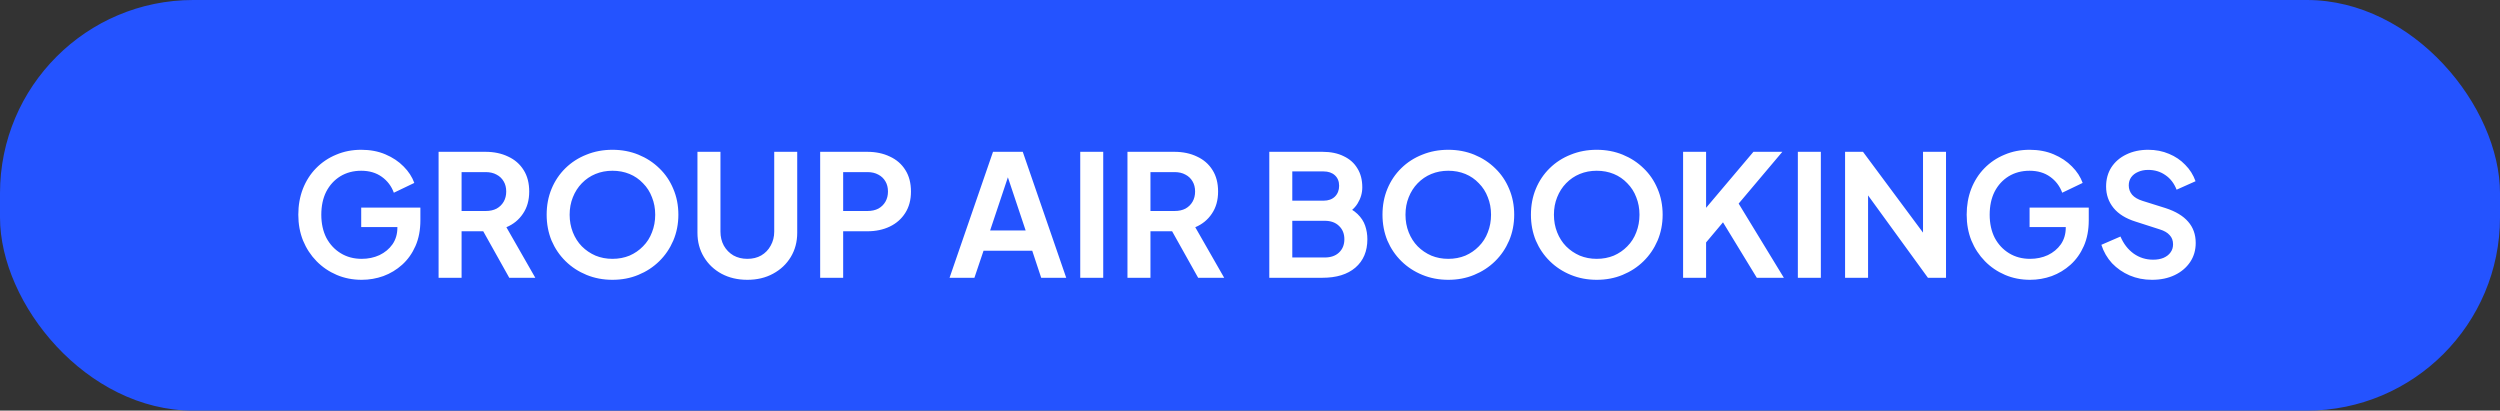
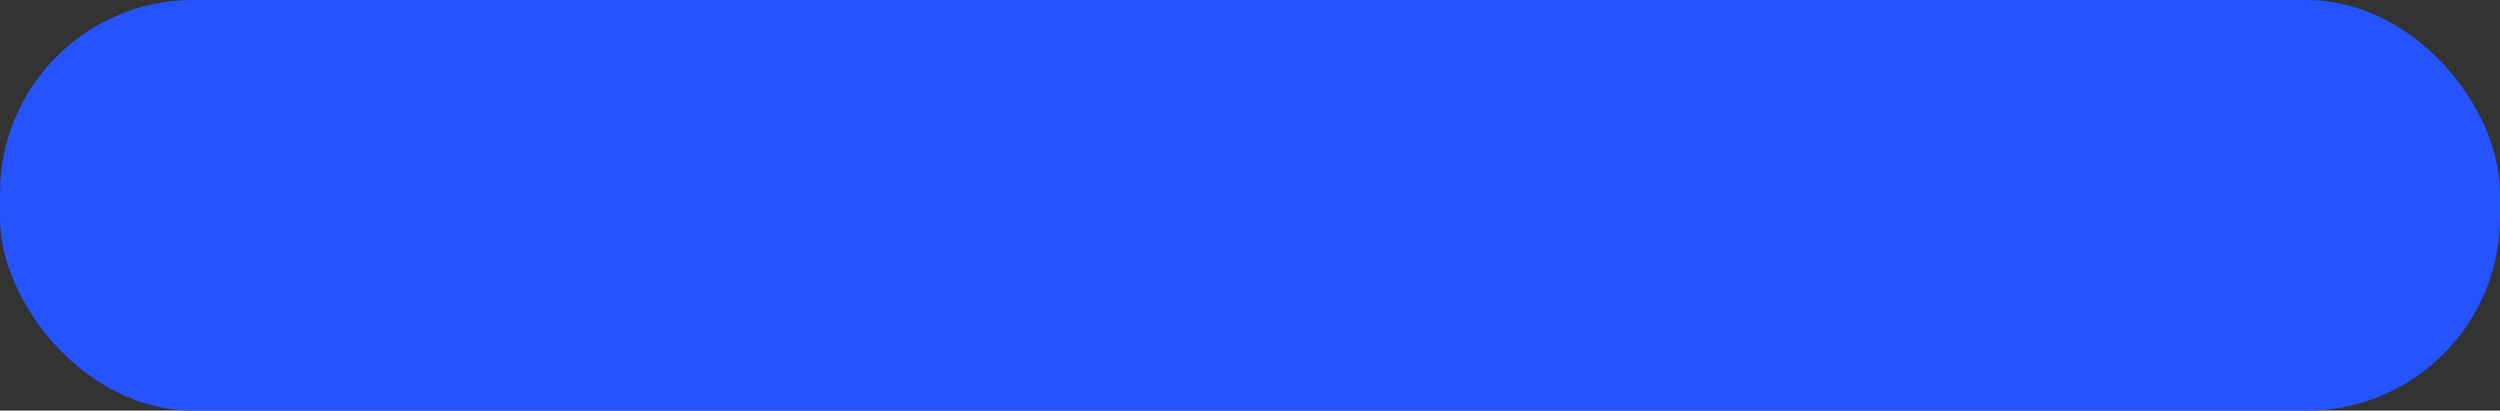
<svg xmlns="http://www.w3.org/2000/svg" width="207" height="34" viewBox="0 0 207 34" fill="none">
  <rect x="0" y="0" width="207" height="34" fill="#333333" stroke="none" />
  <rect width="207" height="34" rx="16" fill="#2453FF" />
-   <path d="M29.95 23.168C29.203 23.168 28.513 23.033 27.878 22.762C27.243 22.491 26.688 22.113 26.212 21.628C25.736 21.143 25.363 20.573 25.092 19.92C24.831 19.267 24.7 18.553 24.7 17.778C24.7 17.003 24.826 16.289 25.078 15.636C25.339 14.973 25.703 14.404 26.17 13.928C26.646 13.443 27.201 13.069 27.836 12.808C28.471 12.537 29.161 12.402 29.908 12.402C30.655 12.402 31.322 12.528 31.91 12.78C32.507 13.032 33.011 13.368 33.422 13.788C33.833 14.199 34.127 14.651 34.304 15.146L32.61 15.958C32.414 15.417 32.083 14.978 31.616 14.642C31.149 14.306 30.58 14.138 29.908 14.138C29.255 14.138 28.676 14.292 28.172 14.6C27.677 14.908 27.29 15.333 27.01 15.874C26.739 16.415 26.604 17.05 26.604 17.778C26.604 18.506 26.744 19.145 27.024 19.696C27.313 20.237 27.71 20.662 28.214 20.97C28.718 21.278 29.297 21.432 29.95 21.432C30.482 21.432 30.972 21.329 31.42 21.124C31.868 20.909 32.227 20.611 32.498 20.228C32.769 19.836 32.904 19.374 32.904 18.842V18.044L33.772 18.8H29.908V17.19H34.808V18.24C34.808 19.043 34.673 19.752 34.402 20.368C34.131 20.984 33.763 21.502 33.296 21.922C32.839 22.333 32.321 22.645 31.742 22.86C31.163 23.065 30.566 23.168 29.95 23.168ZM36.315 23V12.57H40.193C40.902 12.57 41.527 12.701 42.069 12.962C42.619 13.214 43.049 13.587 43.357 14.082C43.665 14.567 43.819 15.16 43.819 15.86C43.819 16.579 43.646 17.19 43.301 17.694C42.965 18.198 42.507 18.571 41.929 18.814L44.323 23H42.167L39.605 18.422L40.837 19.15H38.219V23H36.315ZM38.219 17.47H40.221C40.566 17.47 40.865 17.405 41.117 17.274C41.369 17.134 41.565 16.943 41.705 16.7C41.845 16.457 41.915 16.177 41.915 15.86C41.915 15.533 41.845 15.253 41.705 15.02C41.565 14.777 41.369 14.591 41.117 14.46C40.865 14.32 40.566 14.25 40.221 14.25H38.219V17.47ZM50.709 23.168C49.943 23.168 49.229 23.033 48.566 22.762C47.904 22.491 47.325 22.113 46.831 21.628C46.336 21.143 45.949 20.573 45.669 19.92C45.398 19.257 45.263 18.543 45.263 17.778C45.263 17.003 45.398 16.289 45.669 15.636C45.939 14.983 46.322 14.413 46.816 13.928C47.311 13.443 47.89 13.069 48.553 12.808C49.215 12.537 49.934 12.402 50.709 12.402C51.483 12.402 52.202 12.537 52.864 12.808C53.527 13.079 54.106 13.457 54.6 13.942C55.095 14.418 55.478 14.983 55.748 15.636C56.029 16.289 56.169 17.003 56.169 17.778C56.169 18.543 56.029 19.257 55.748 19.92C55.468 20.573 55.081 21.143 54.587 21.628C54.092 22.113 53.513 22.491 52.85 22.762C52.197 23.033 51.483 23.168 50.709 23.168ZM50.709 21.432C51.222 21.432 51.693 21.343 52.123 21.166C52.552 20.979 52.925 20.723 53.242 20.396C53.569 20.069 53.816 19.682 53.984 19.234C54.162 18.786 54.251 18.301 54.251 17.778C54.251 17.255 54.162 16.775 53.984 16.336C53.816 15.888 53.569 15.501 53.242 15.174C52.925 14.838 52.552 14.581 52.123 14.404C51.693 14.227 51.222 14.138 50.709 14.138C50.205 14.138 49.738 14.227 49.309 14.404C48.879 14.581 48.501 14.838 48.175 15.174C47.857 15.501 47.61 15.888 47.432 16.336C47.255 16.775 47.166 17.255 47.166 17.778C47.166 18.301 47.255 18.786 47.432 19.234C47.61 19.682 47.857 20.069 48.175 20.396C48.501 20.723 48.879 20.979 49.309 21.166C49.738 21.343 50.205 21.432 50.709 21.432ZM61.88 23.168C61.077 23.168 60.363 23 59.737 22.664C59.121 22.328 58.636 21.866 58.282 21.278C57.927 20.69 57.749 20.023 57.749 19.276V12.57H59.654V19.178C59.654 19.607 59.747 19.995 59.934 20.34C60.13 20.685 60.395 20.956 60.731 21.152C61.068 21.339 61.45 21.432 61.88 21.432C62.318 21.432 62.701 21.339 63.028 21.152C63.364 20.956 63.625 20.685 63.812 20.34C64.007 19.995 64.106 19.607 64.106 19.178V12.57H66.01V19.276C66.01 20.023 65.832 20.69 65.478 21.278C65.123 21.866 64.633 22.328 64.007 22.664C63.392 23 62.682 23.168 61.88 23.168ZM67.91 23V12.57H71.802C72.512 12.57 73.137 12.701 73.678 12.962C74.229 13.214 74.658 13.587 74.966 14.082C75.274 14.567 75.428 15.16 75.428 15.86C75.428 16.551 75.27 17.143 74.952 17.638C74.644 18.123 74.22 18.497 73.678 18.758C73.137 19.019 72.512 19.15 71.802 19.15H69.814V23H67.91ZM69.814 17.47H71.83C72.176 17.47 72.474 17.405 72.726 17.274C72.978 17.134 73.174 16.943 73.314 16.7C73.454 16.457 73.524 16.177 73.524 15.86C73.524 15.533 73.454 15.253 73.314 15.02C73.174 14.777 72.978 14.591 72.726 14.46C72.474 14.32 72.176 14.25 71.83 14.25H69.814V17.47ZM78.623 23L82.221 12.57H84.685L88.283 23H86.211L85.469 20.76H81.437L80.681 23H78.623ZM81.983 19.08H84.923L83.187 13.886H83.719L81.983 19.08ZM89.444 23V12.57H91.347V23H89.444ZM93.354 23V12.57H97.232C97.941 12.57 98.566 12.701 99.108 12.962C99.658 13.214 100.088 13.587 100.396 14.082C100.704 14.567 100.858 15.16 100.858 15.86C100.858 16.579 100.685 17.19 100.34 17.694C100.004 18.198 99.546 18.571 98.968 18.814L101.362 23H99.206L96.644 18.422L97.876 19.15H95.258V23H93.354ZM95.258 17.47H97.26C97.605 17.47 97.904 17.405 98.156 17.274C98.408 17.134 98.604 16.943 98.744 16.7C98.884 16.457 98.954 16.177 98.954 15.86C98.954 15.533 98.884 15.253 98.744 15.02C98.604 14.777 98.408 14.591 98.156 14.46C97.904 14.32 97.605 14.25 97.26 14.25H95.258V17.47ZM105.098 23V12.57H109.494C110.185 12.57 110.773 12.691 111.258 12.934C111.753 13.167 112.131 13.503 112.392 13.942C112.663 14.371 112.798 14.894 112.798 15.51C112.798 15.986 112.667 16.434 112.406 16.854C112.154 17.265 111.748 17.605 111.188 17.876V16.994C111.701 17.19 112.107 17.433 112.406 17.722C112.705 18.011 112.915 18.333 113.036 18.688C113.157 19.043 113.218 19.416 113.218 19.808C113.218 20.807 112.887 21.591 112.224 22.16C111.571 22.72 110.661 23 109.494 23H105.098ZM107.002 21.32H109.69C110.185 21.32 110.577 21.185 110.866 20.914C111.165 20.634 111.314 20.265 111.314 19.808C111.314 19.351 111.165 18.982 110.866 18.702C110.577 18.422 110.185 18.282 109.69 18.282H107.002V21.32ZM107.002 16.616H109.592C109.984 16.616 110.297 16.504 110.53 16.28C110.763 16.047 110.88 15.748 110.88 15.384C110.88 15.02 110.763 14.731 110.53 14.516C110.297 14.301 109.984 14.194 109.592 14.194H107.002V16.616ZM119.916 23.168C119.15 23.168 118.436 23.033 117.774 22.762C117.111 22.491 116.532 22.113 116.038 21.628C115.543 21.143 115.156 20.573 114.876 19.92C114.605 19.257 114.47 18.543 114.47 17.778C114.47 17.003 114.605 16.289 114.876 15.636C115.146 14.983 115.529 14.413 116.024 13.928C116.518 13.443 117.097 13.069 117.76 12.808C118.422 12.537 119.141 12.402 119.916 12.402C120.69 12.402 121.409 12.537 122.072 12.808C122.734 13.079 123.313 13.457 123.808 13.942C124.302 14.418 124.685 14.983 124.956 15.636C125.236 16.289 125.376 17.003 125.376 17.778C125.376 18.543 125.236 19.257 124.956 19.92C124.676 20.573 124.288 21.143 123.794 21.628C123.299 22.113 122.72 22.491 122.058 22.762C121.404 23.033 120.69 23.168 119.916 23.168ZM119.916 21.432C120.429 21.432 120.9 21.343 121.33 21.166C121.759 20.979 122.132 20.723 122.45 20.396C122.776 20.069 123.024 19.682 123.192 19.234C123.369 18.786 123.458 18.301 123.458 17.778C123.458 17.255 123.369 16.775 123.192 16.336C123.024 15.888 122.776 15.501 122.45 15.174C122.132 14.838 121.759 14.581 121.33 14.404C120.9 14.227 120.429 14.138 119.916 14.138C119.412 14.138 118.945 14.227 118.516 14.404C118.086 14.581 117.708 14.838 117.382 15.174C117.064 15.501 116.817 15.888 116.64 16.336C116.462 16.775 116.374 17.255 116.374 17.778C116.374 18.301 116.462 18.786 116.64 19.234C116.817 19.682 117.064 20.069 117.382 20.396C117.708 20.723 118.086 20.979 118.516 21.166C118.945 21.343 119.412 21.432 119.916 21.432ZM132.207 23.168C131.441 23.168 130.727 23.033 130.065 22.762C129.402 22.491 128.823 22.113 128.329 21.628C127.834 21.143 127.447 20.573 127.167 19.92C126.896 19.257 126.761 18.543 126.761 17.778C126.761 17.003 126.896 16.289 127.167 15.636C127.437 14.983 127.82 14.413 128.315 13.928C128.809 13.443 129.388 13.069 130.051 12.808C130.713 12.537 131.432 12.402 132.207 12.402C132.981 12.402 133.7 12.537 134.363 12.808C135.025 13.079 135.604 13.457 136.099 13.942C136.593 14.418 136.976 14.983 137.247 15.636C137.527 16.289 137.667 17.003 137.667 17.778C137.667 18.543 137.527 19.257 137.247 19.92C136.967 20.573 136.579 21.143 136.085 21.628C135.59 22.113 135.011 22.491 134.349 22.762C133.695 23.033 132.981 23.168 132.207 23.168ZM132.207 21.432C132.72 21.432 133.191 21.343 133.621 21.166C134.05 20.979 134.423 20.723 134.741 20.396C135.067 20.069 135.315 19.682 135.483 19.234C135.66 18.786 135.749 18.301 135.749 17.778C135.749 17.255 135.66 16.775 135.483 16.336C135.315 15.888 135.067 15.501 134.741 15.174C134.423 14.838 134.05 14.581 133.621 14.404C133.191 14.227 132.72 14.138 132.207 14.138C131.703 14.138 131.236 14.227 130.807 14.404C130.377 14.581 129.999 14.838 129.673 15.174C129.355 15.501 129.108 15.888 128.931 16.336C128.753 16.775 128.665 17.255 128.665 17.778C128.665 18.301 128.753 18.786 128.931 19.234C129.108 19.682 129.355 20.069 129.673 20.396C129.999 20.723 130.377 20.979 130.807 21.166C131.236 21.343 131.703 21.432 132.207 21.432ZM139.36 23V12.57H141.264V18.002L140.746 17.82L145.184 12.57H147.578L143.42 17.498L143.532 16.154L147.704 23H145.464L142.664 18.408L141.264 20.074V23H139.36ZM148.862 23V12.57H150.766V23H148.862ZM152.772 23V12.57H154.256L159.996 20.298L159.226 20.452V12.57H161.13V23H159.632L153.976 15.216L154.676 15.062V23H152.772ZM168.091 23.168C167.344 23.168 166.653 23.033 166.019 22.762C165.384 22.491 164.829 22.113 164.353 21.628C163.877 21.143 163.503 20.573 163.233 19.92C162.971 19.267 162.841 18.553 162.841 17.778C162.841 17.003 162.967 16.289 163.219 15.636C163.48 14.973 163.844 14.404 164.311 13.928C164.787 13.443 165.342 13.069 165.977 12.808C166.611 12.537 167.302 12.402 168.049 12.402C168.795 12.402 169.463 12.528 170.051 12.78C170.648 13.032 171.152 13.368 171.563 13.788C171.973 14.199 172.267 14.651 172.445 15.146L170.751 15.958C170.555 15.417 170.223 14.978 169.757 14.642C169.29 14.306 168.721 14.138 168.049 14.138C167.395 14.138 166.817 14.292 166.313 14.6C165.818 14.908 165.431 15.333 165.151 15.874C164.88 16.415 164.745 17.05 164.745 17.778C164.745 18.506 164.885 19.145 165.165 19.696C165.454 20.237 165.851 20.662 166.355 20.97C166.859 21.278 167.437 21.432 168.091 21.432C168.623 21.432 169.113 21.329 169.561 21.124C170.009 20.909 170.368 20.611 170.639 20.228C170.909 19.836 171.045 19.374 171.045 18.842V18.044L171.913 18.8H168.049V17.19H172.949V18.24C172.949 19.043 172.813 19.752 172.543 20.368C172.272 20.984 171.903 21.502 171.437 21.922C170.979 22.333 170.461 22.645 169.883 22.86C169.304 23.065 168.707 23.168 168.091 23.168ZM178.179 23.168C177.517 23.168 176.901 23.047 176.331 22.804C175.771 22.561 175.286 22.225 174.875 21.796C174.474 21.357 174.18 20.849 173.993 20.27L175.575 19.584C175.827 20.181 176.191 20.653 176.667 20.998C177.143 21.334 177.68 21.502 178.277 21.502C178.613 21.502 178.903 21.451 179.145 21.348C179.397 21.236 179.589 21.087 179.719 20.9C179.859 20.713 179.929 20.489 179.929 20.228C179.929 19.92 179.836 19.668 179.649 19.472C179.472 19.267 179.201 19.108 178.837 18.996L176.835 18.352C176.023 18.1 175.412 17.722 175.001 17.218C174.591 16.714 174.385 16.121 174.385 15.44C174.385 14.843 174.53 14.315 174.819 13.858C175.118 13.401 175.529 13.046 176.051 12.794C176.583 12.533 177.19 12.402 177.871 12.402C178.497 12.402 179.071 12.514 179.593 12.738C180.116 12.953 180.564 13.256 180.937 13.648C181.32 14.031 181.605 14.483 181.791 15.006L180.223 15.706C180.018 15.183 179.71 14.782 179.299 14.502C178.889 14.213 178.413 14.068 177.871 14.068C177.554 14.068 177.274 14.124 177.031 14.236C176.789 14.339 176.597 14.488 176.457 14.684C176.327 14.871 176.261 15.095 176.261 15.356C176.261 15.645 176.355 15.902 176.541 16.126C176.728 16.341 177.013 16.509 177.395 16.63L179.313 17.232C180.144 17.503 180.765 17.876 181.175 18.352C181.595 18.828 181.805 19.416 181.805 20.116C181.805 20.713 181.651 21.241 181.343 21.698C181.035 22.155 180.611 22.515 180.069 22.776C179.528 23.037 178.898 23.168 178.179 23.168Z" fill="white" />
</svg>